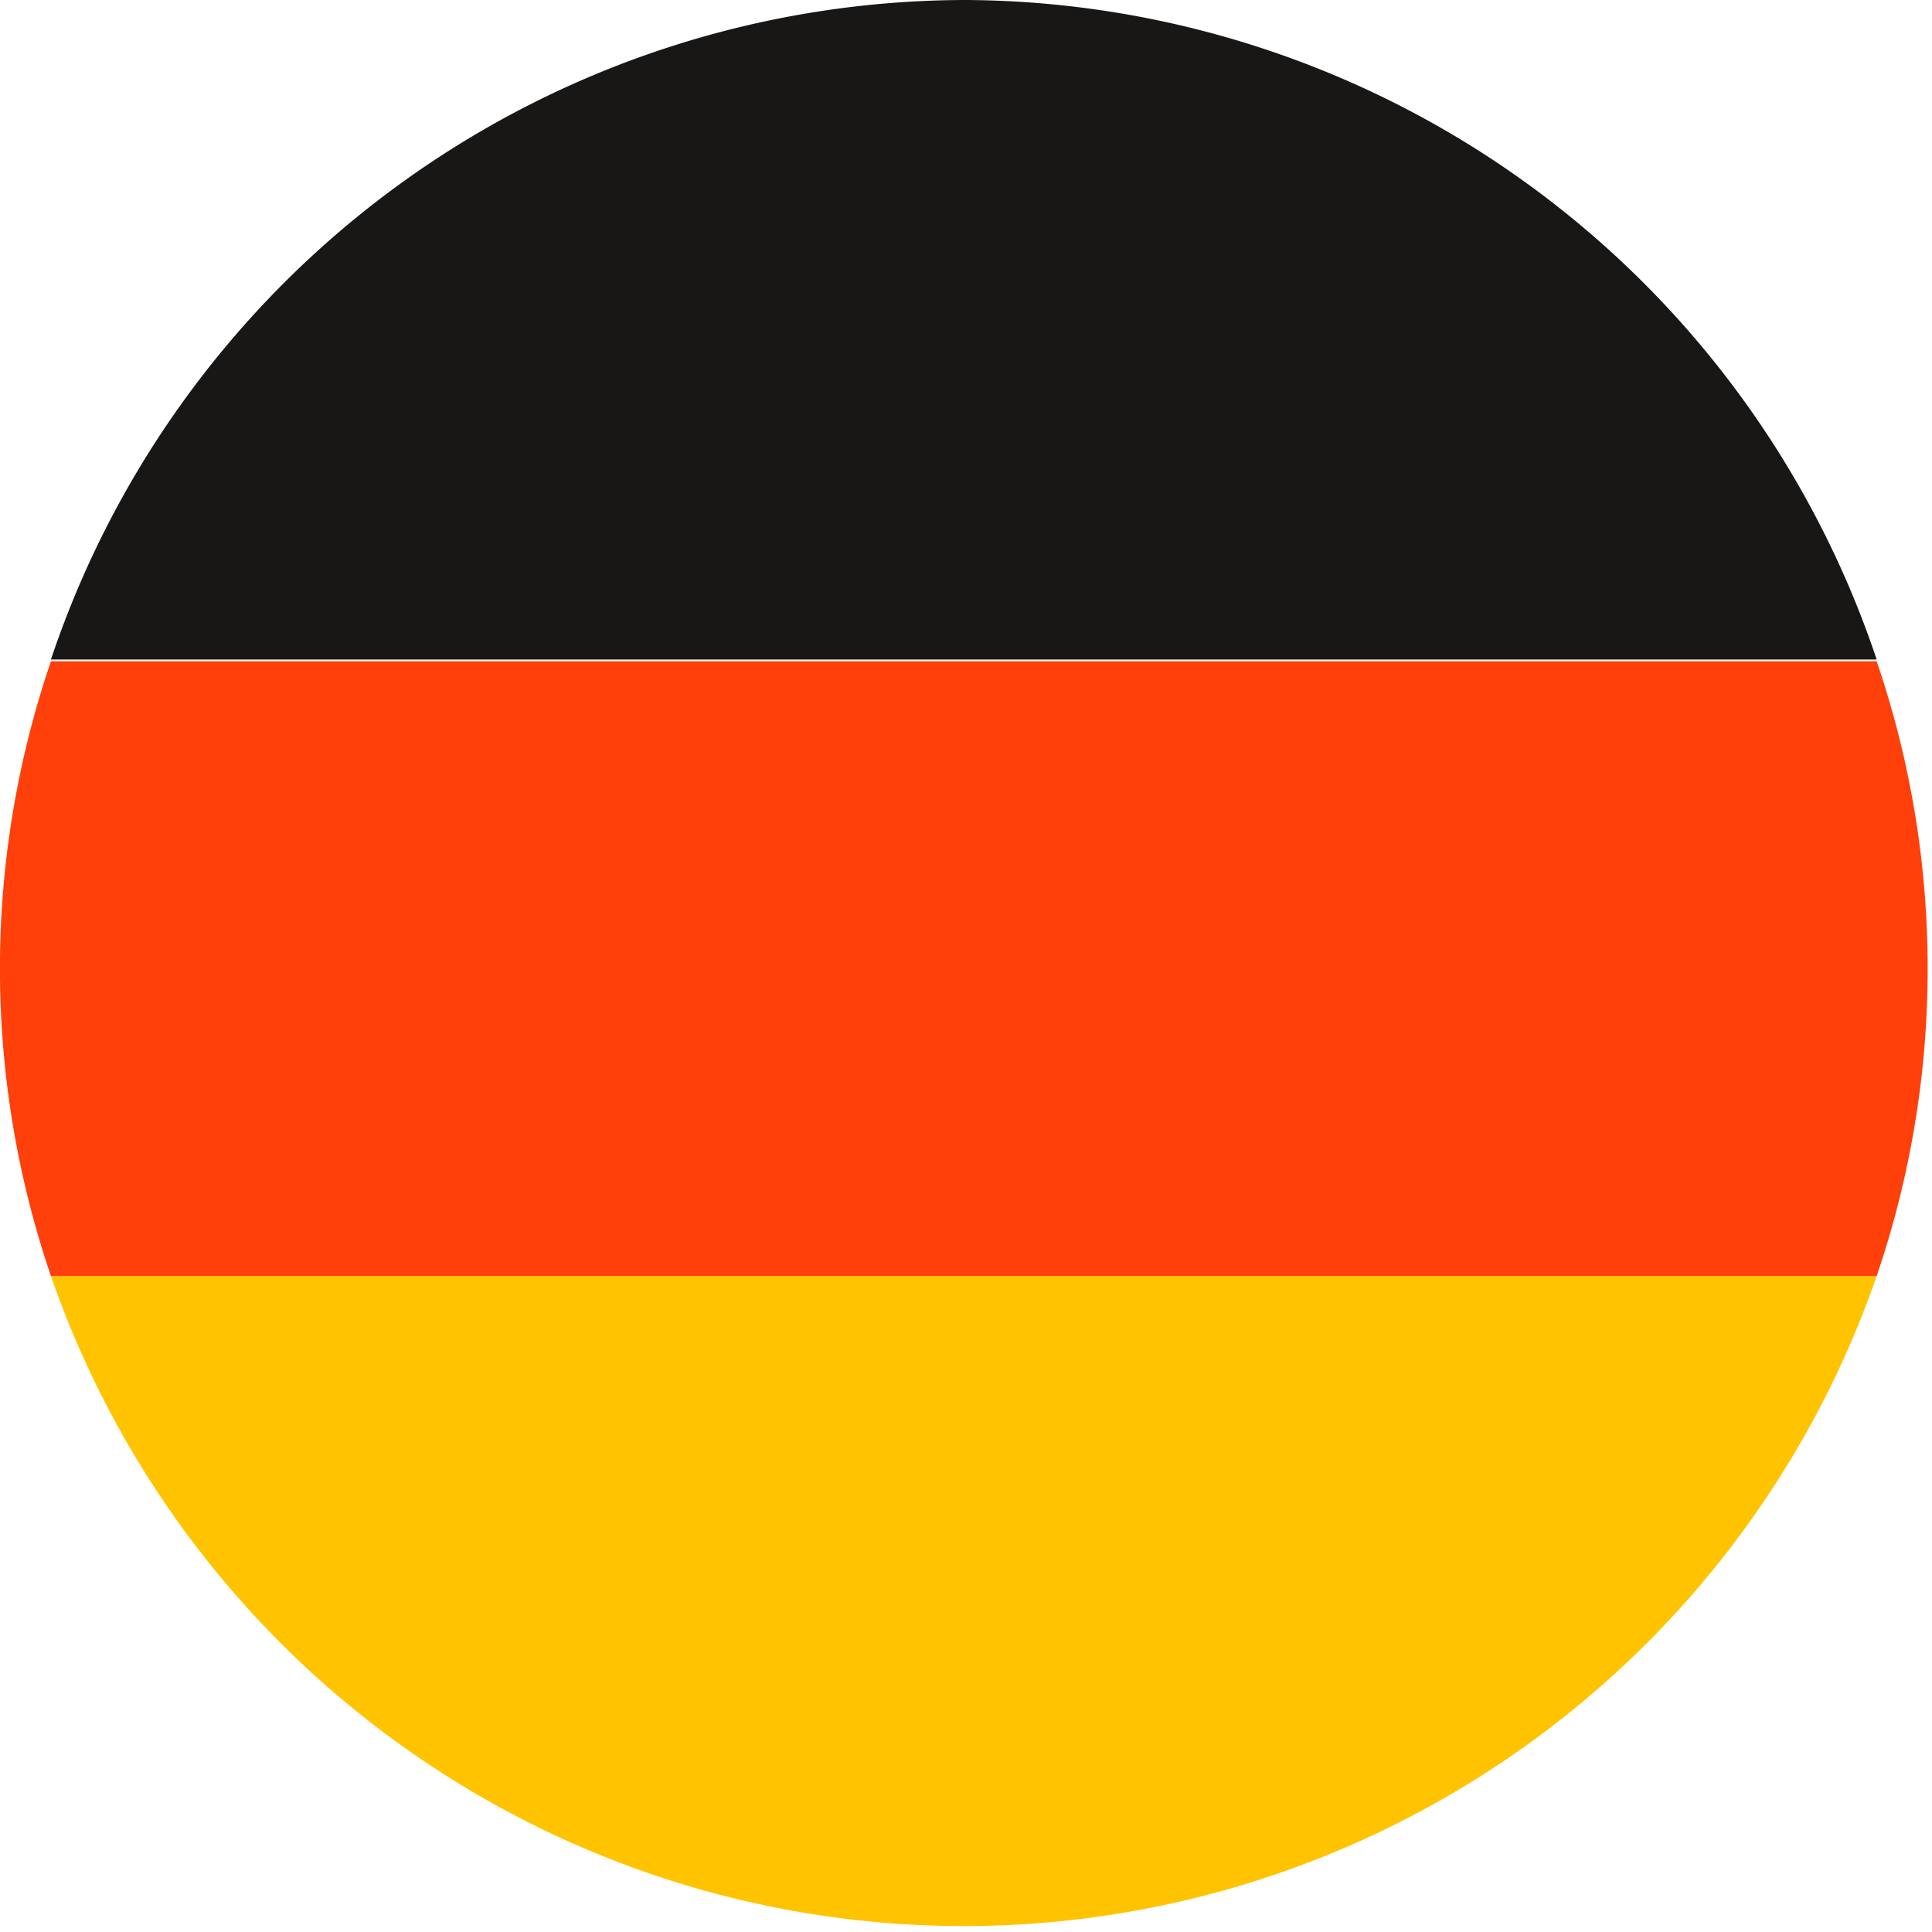
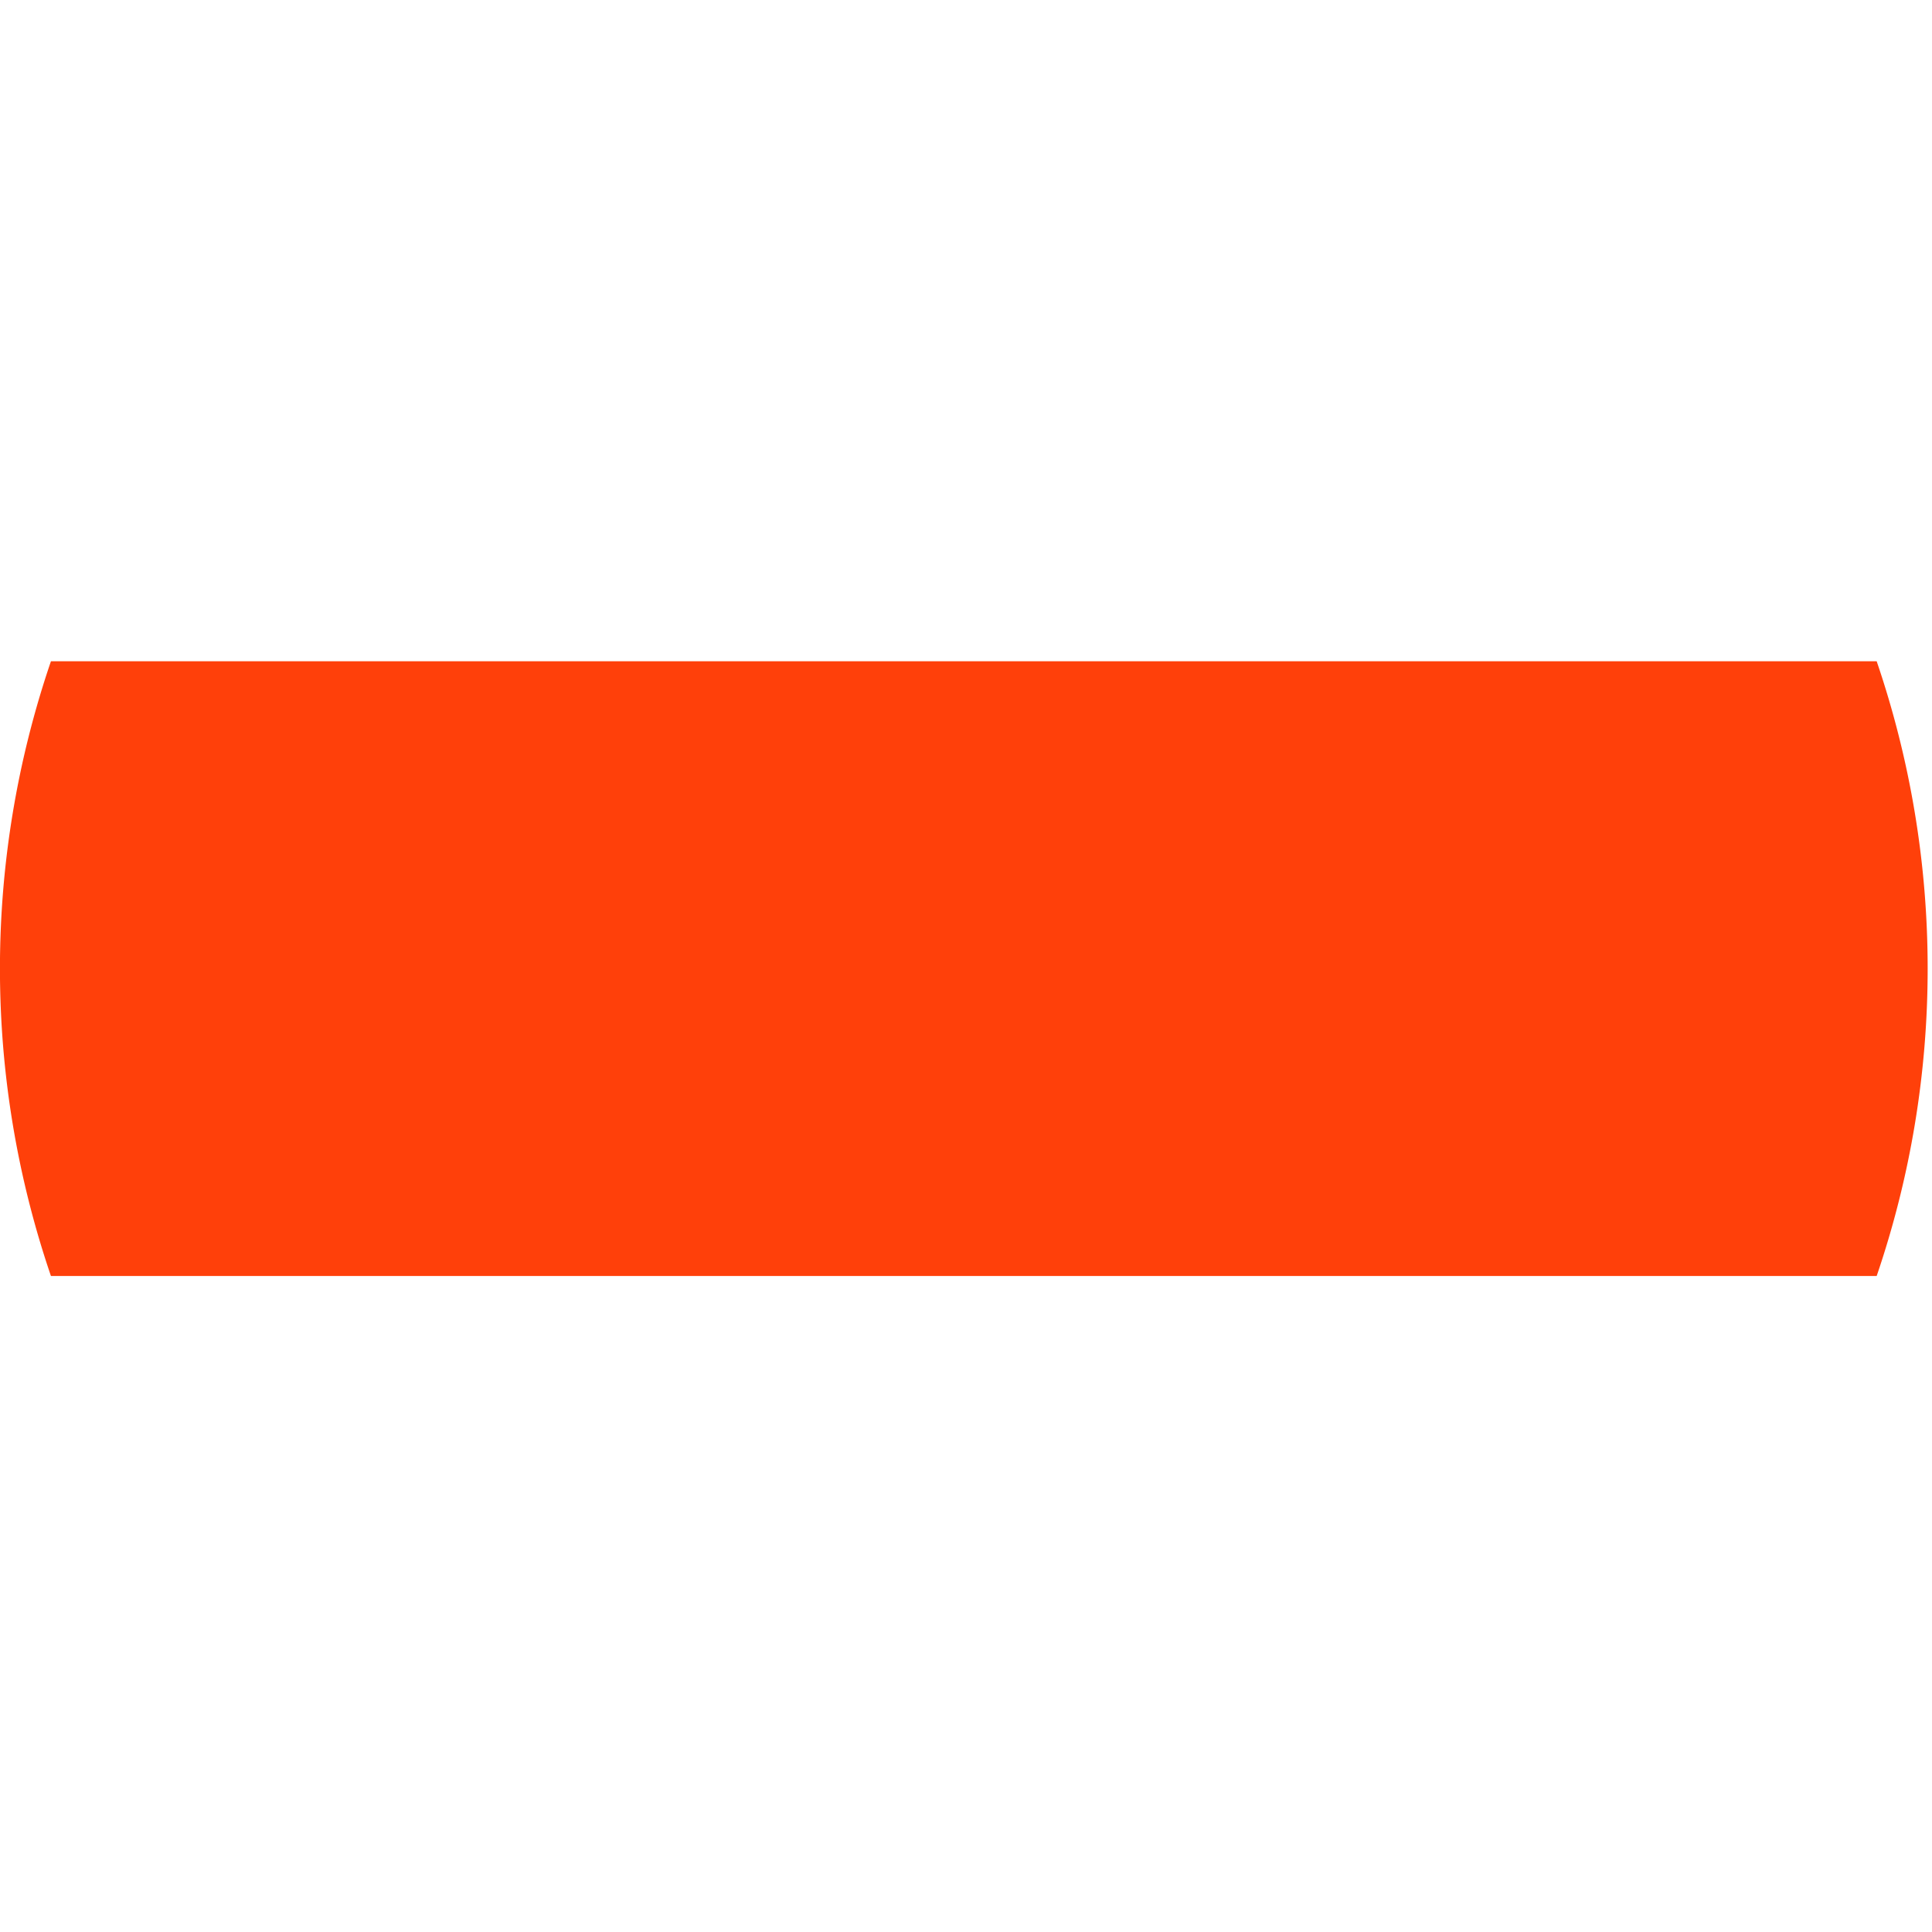
<svg xmlns="http://www.w3.org/2000/svg" id="Ebene_1" data-name="Ebene 1" viewBox="0 0 22 22">
  <defs>
    <style>.cls-1{fill:#181716;}.cls-2{fill:#ffc300;}.cls-3{fill:#ff400a;}</style>
  </defs>
  <title>dae-assets-icon-dt-active1x</title>
-   <path class="cls-1" d="M11,0A11,11,0,0,0,.58,7.51H21.37A11,11,0,0,0,11,0" />
-   <path class="cls-2" d="M.58,14.53a11,11,0,0,0,20.79,0Z" />
  <path class="cls-3" d="M21.37,14.53a10.84,10.84,0,0,0,0-7H.58a10.84,10.84,0,0,0,0,7Z" />
</svg>